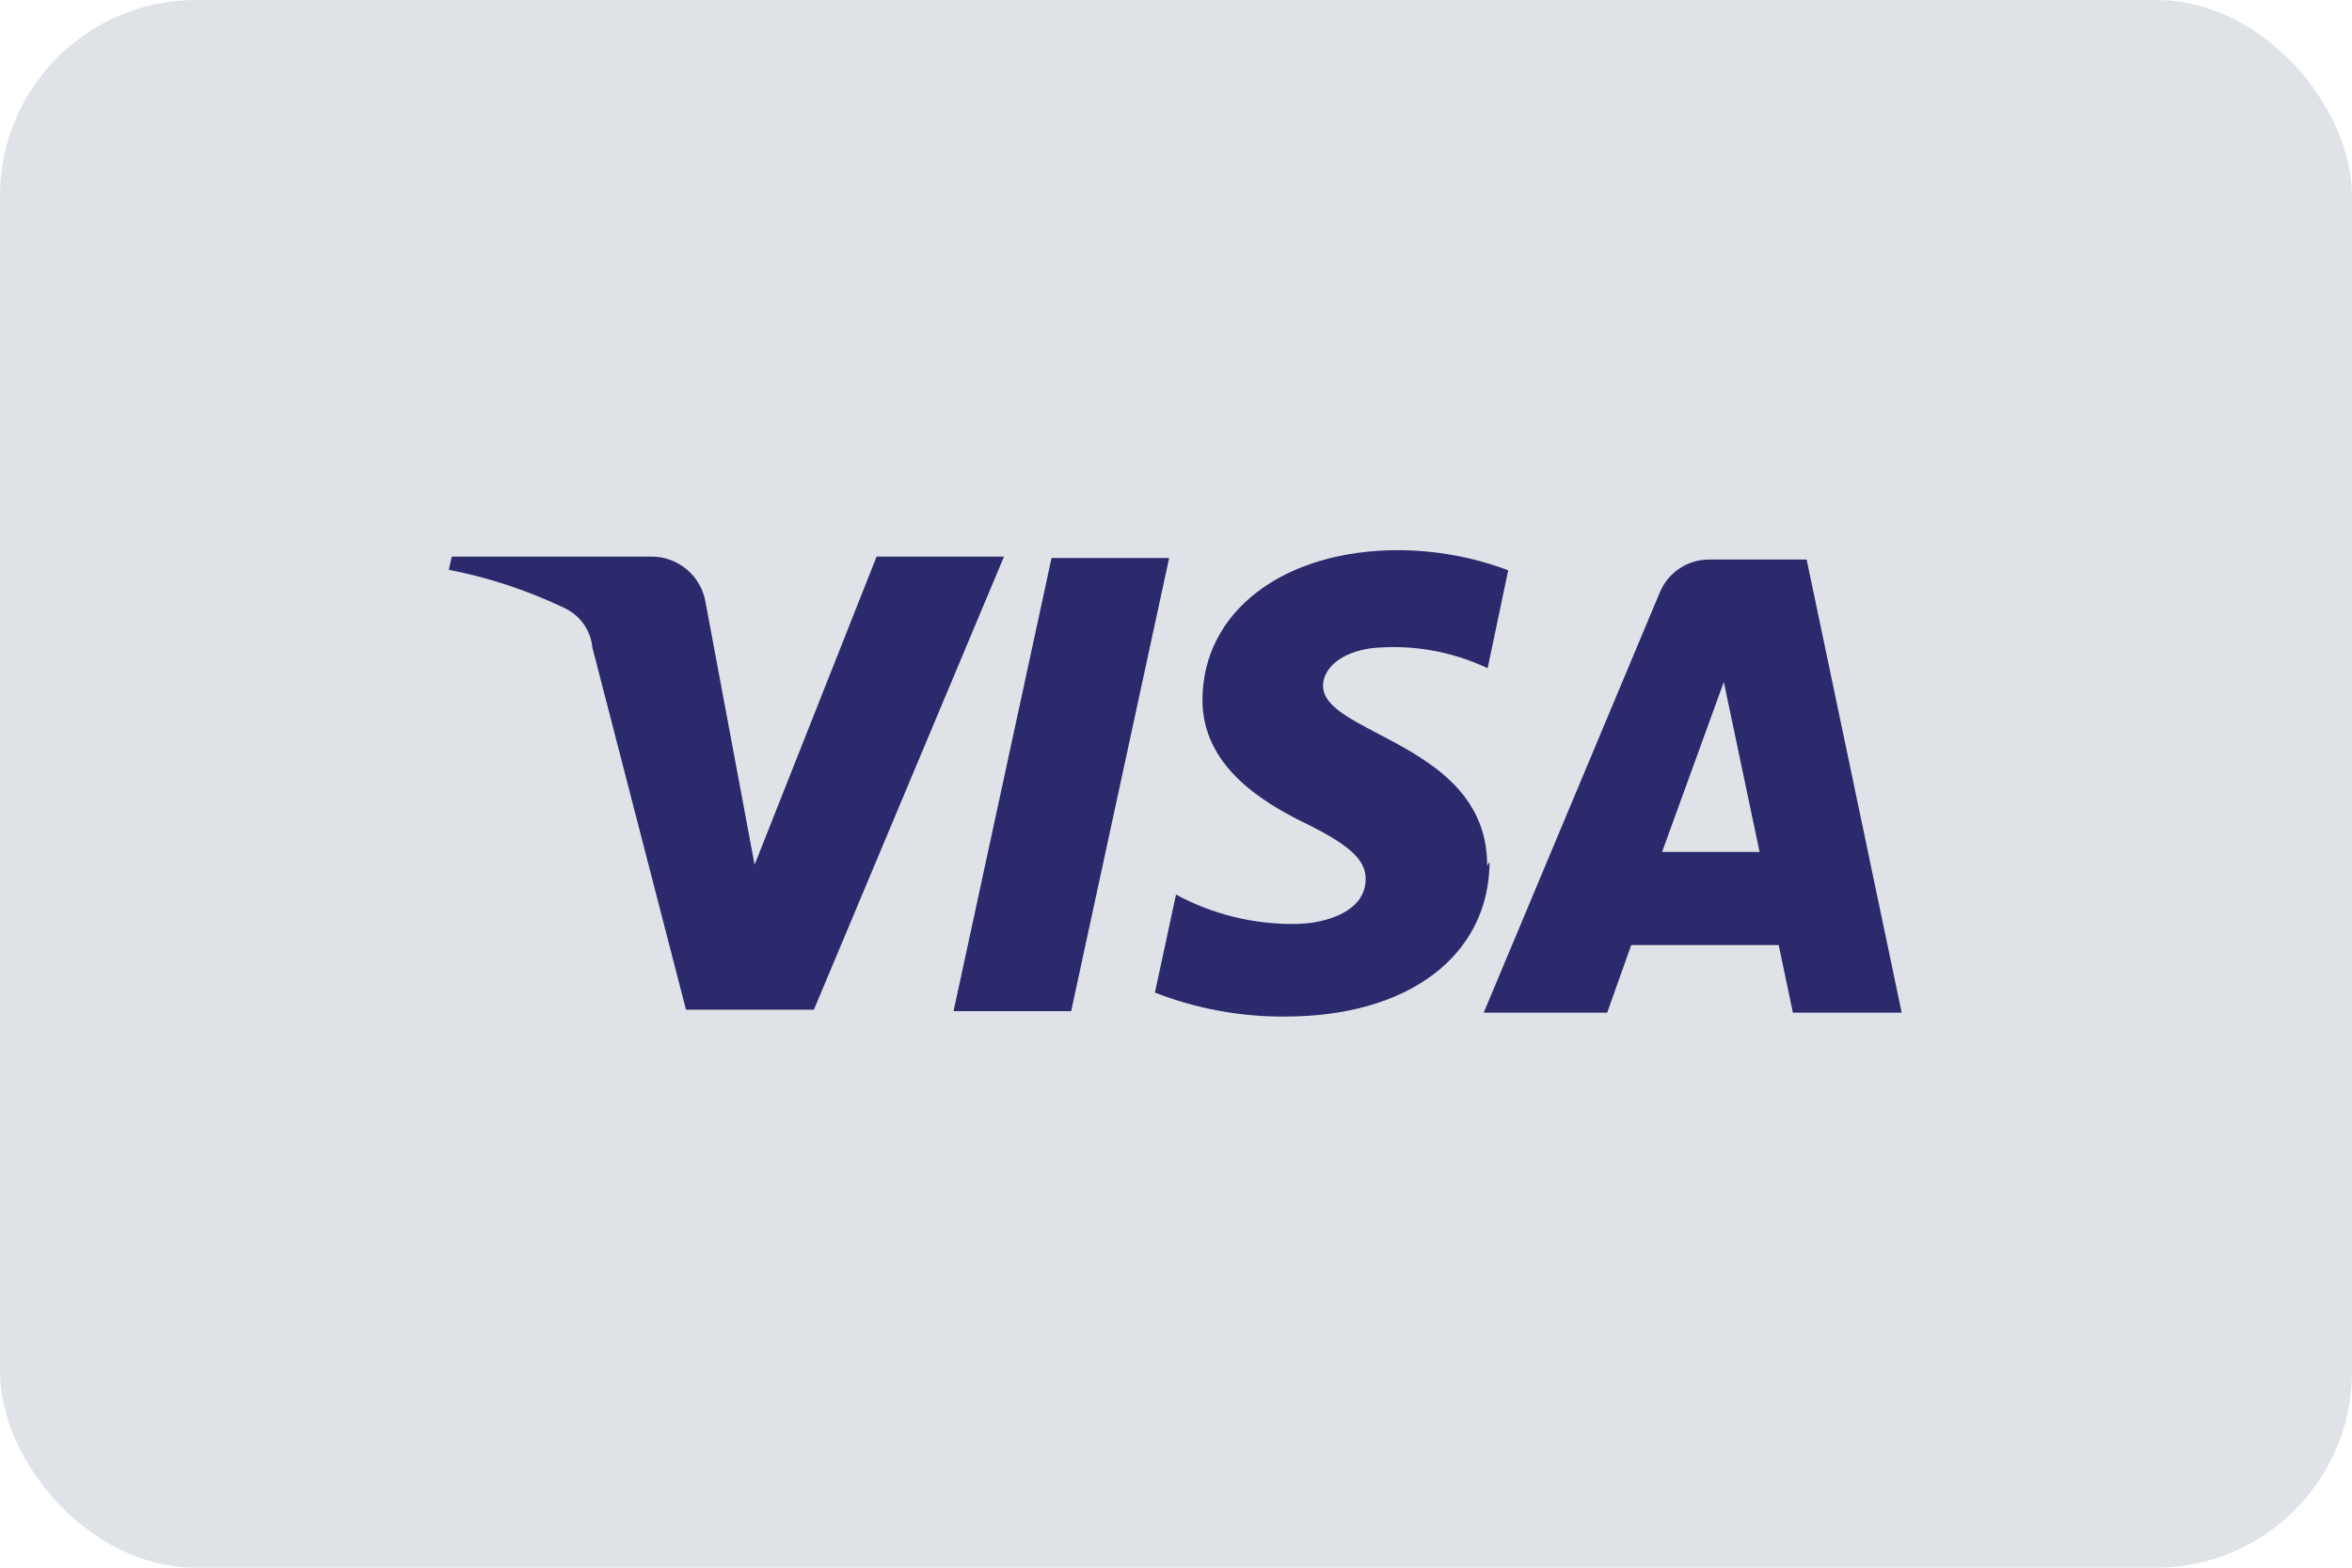
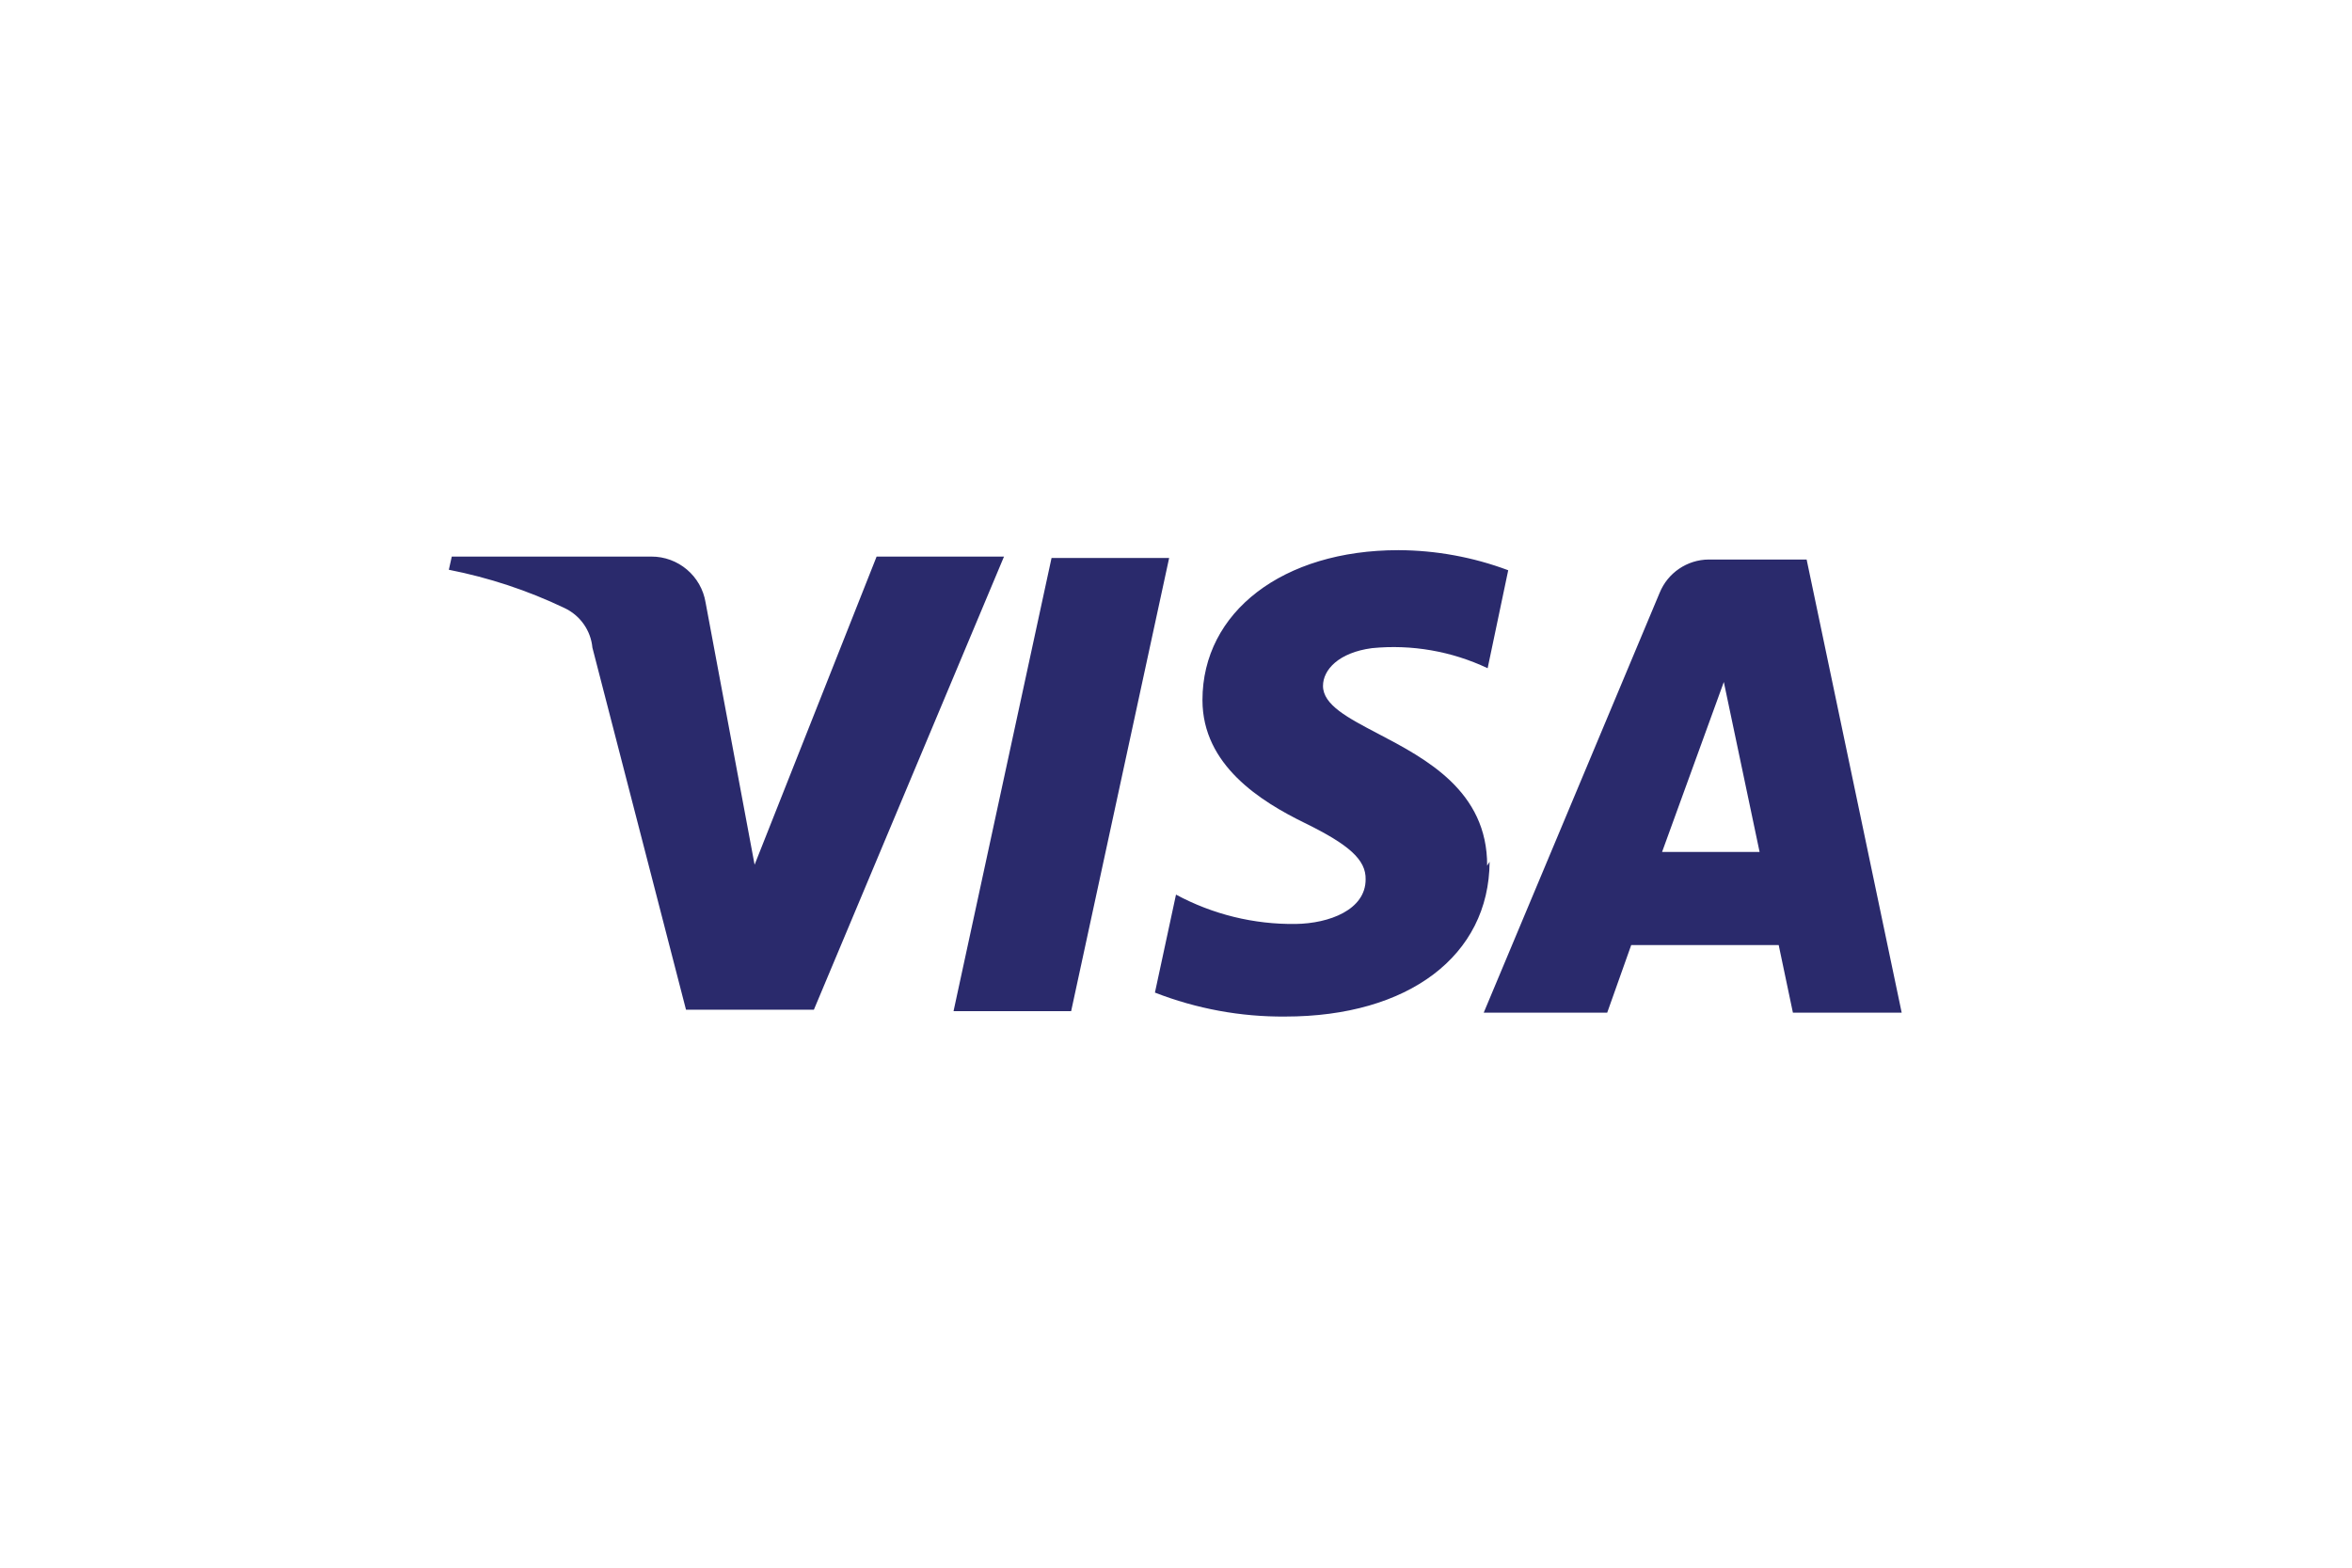
<svg xmlns="http://www.w3.org/2000/svg" width="48" height="32" viewBox="0 0 48 32" fill="none">
  <g id="visa-light-large">
-     <rect id="card_bg" width="48" height="32" rx="4" fill="#DFE3E8" />
    <path id="visa-logo" fill-rule="evenodd" clip-rule="evenodd" d="M30.35 17.671C30.356 16.146 29.099 15.487 28.123 14.976C27.505 14.652 27 14.388 27 14.001C27 13.671 27.32 13.32 28 13.23C28.809 13.15 29.625 13.292 30.36 13.64L30.78 11.64C30.064 11.372 29.305 11.233 28.54 11.23C26.18 11.23 24.54 12.491 24.54 14.29C24.54 15.62 25.73 16.36 26.63 16.8C27.53 17.241 27.88 17.55 27.87 17.951C27.87 18.57 27.13 18.851 26.44 18.86C25.589 18.871 24.749 18.665 24 18.261L23.57 20.261C24.418 20.591 25.32 20.758 26.23 20.75C28.74 20.75 30.39 19.511 30.4 17.59L30.35 17.671ZM23.86 11.39L21.86 20.64H19.46L21.46 11.39H23.86ZM33.92 17.39L35.18 13.921L35.91 17.39H33.92ZM38.81 20.671H36.59L36.3 19.291H33.29L32.8 20.671H30.28L33.87 12.101C34.036 11.693 34.43 11.425 34.87 11.421H36.87L38.81 20.671ZM16.61 20.61L20.49 11.361H17.89L15.4 17.651L14.4 12.3C14.312 11.757 13.841 11.358 13.29 11.361H9.22L9.16 11.63C9.976 11.79 10.769 12.052 11.52 12.411C11.84 12.561 12.057 12.869 12.09 13.22L14 20.61H16.61Z" fill="#2A2A6C" />
  </g>
</svg>